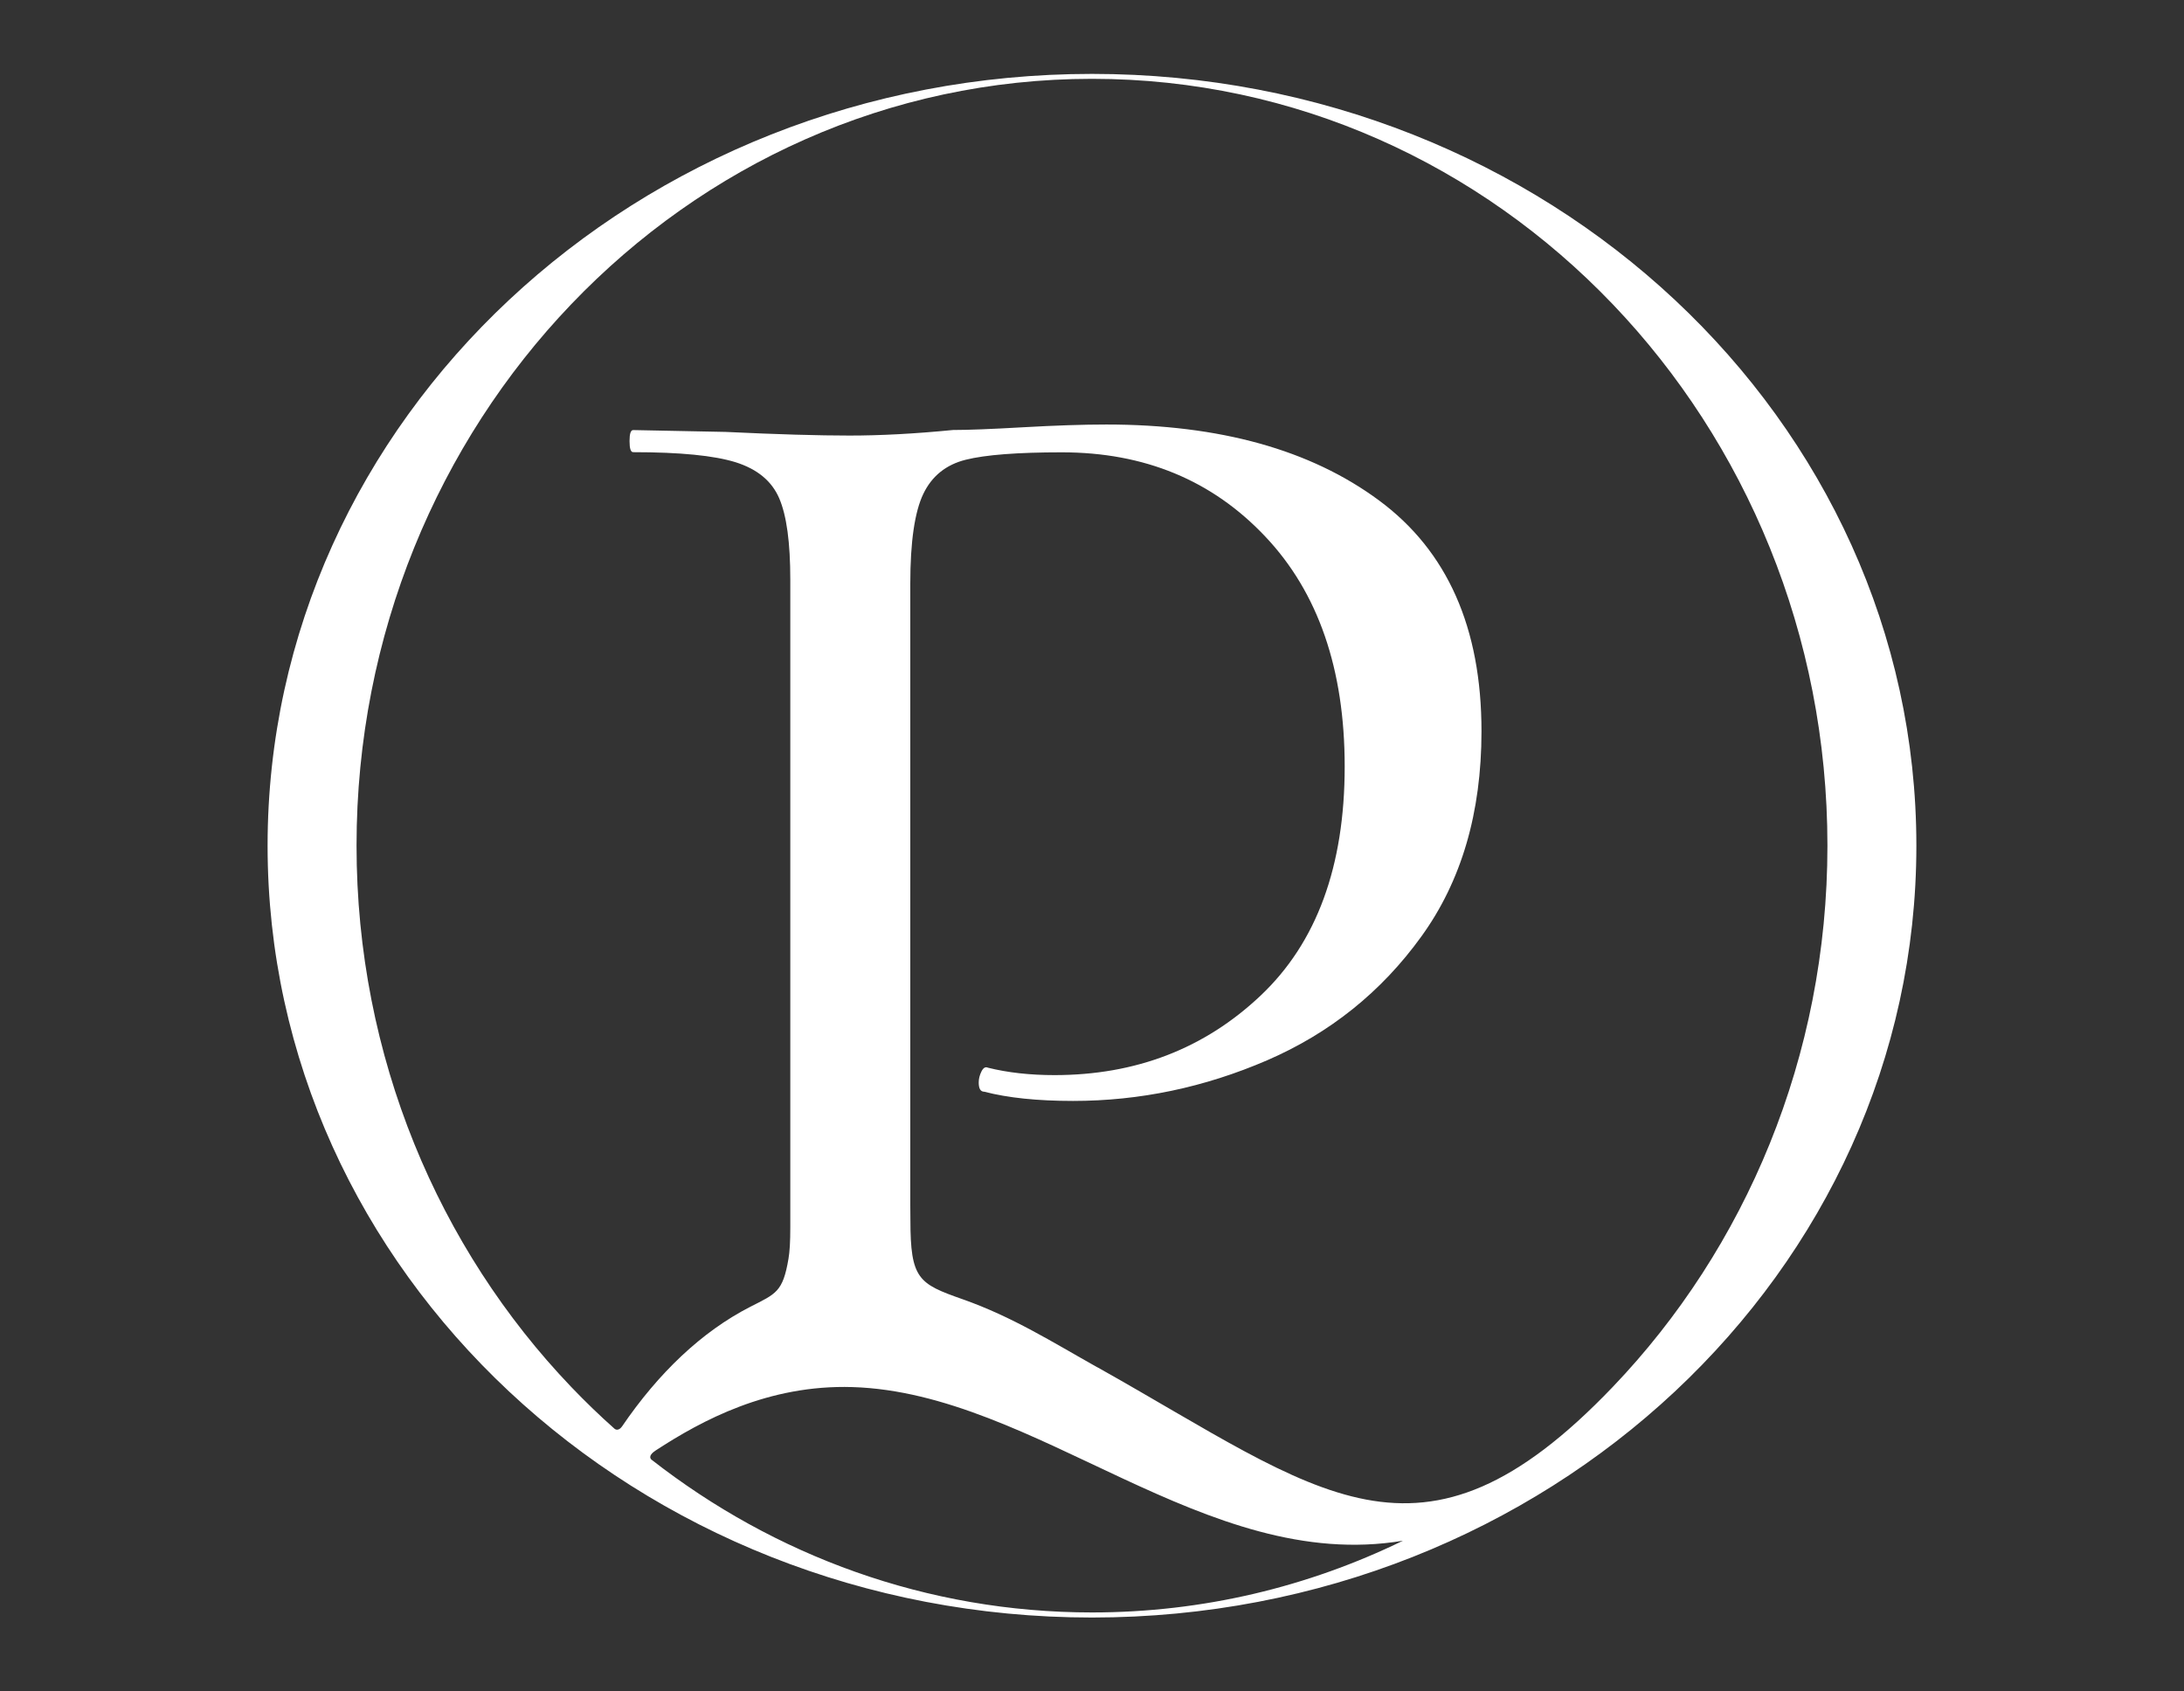
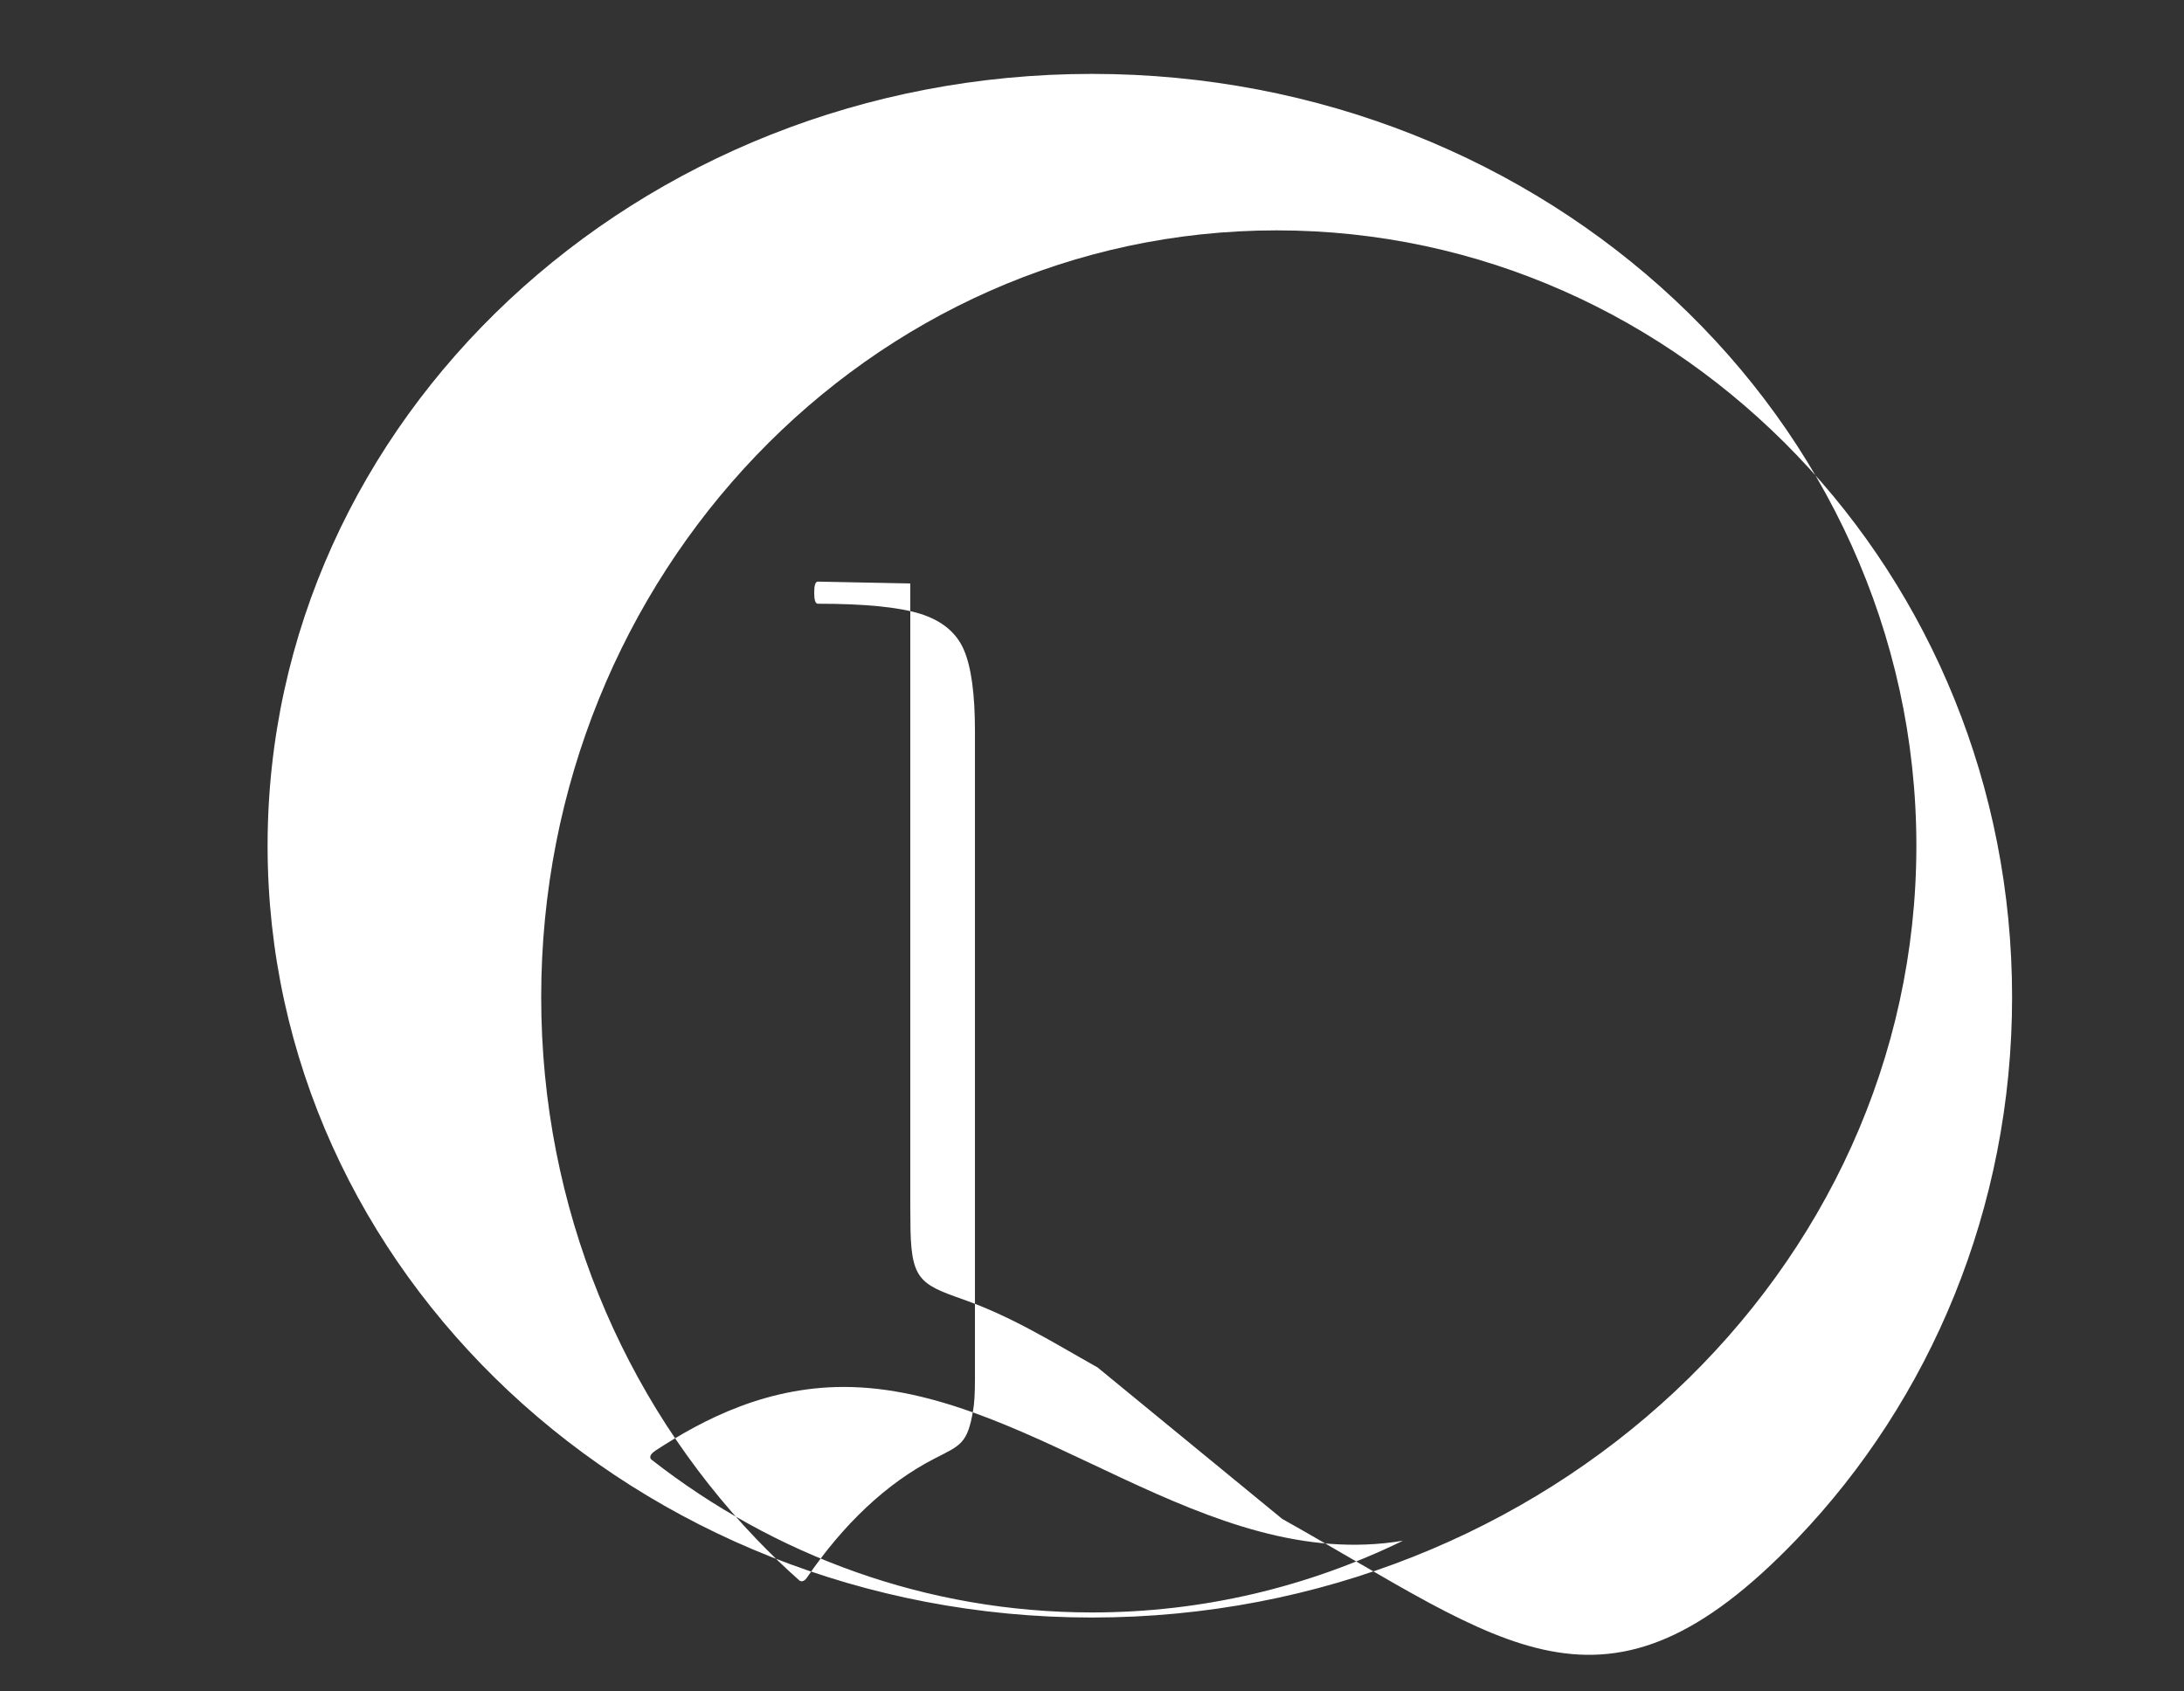
<svg xmlns="http://www.w3.org/2000/svg" id="Layer_1" version="1.1" viewBox="0 0 58.095 45">
  <rect x="0" y="0" width="58.095" height="45" fill="#333333" stroke="none" />
  <defs>
    <style> .st0 { fill: #fff; fill-rule: evenodd; } </style>
  </defs>
-   <path class="st0" d="M44.553,7.98c-3.968-3.716-9.45-6.014-15.506-6.014-6.056,0-11.538,2.298-15.506,6.014-3.968,3.716-6.423,8.85-6.423,14.52s2.454,10.804,6.423,14.52c3.968,3.716,9.45,6.014,15.506,6.014s11.538-2.298,15.506-6.014c3.968-3.716,6.423-8.85,6.423-14.52s-2.455-10.804-6.423-14.52ZM17.329,38.835c-.095-.097.043-.2.116-.248,1.226-.8,2.99-1.752,5.229-1.684,4.9.15,9.379,4.966,14.644,4.088-2.512,1.224-5.314,1.908-8.27,1.908-4.395,0-8.452-1.512-11.718-4.065v-0ZM29.195,36.38c-1.205-.676-2.265-1.348-3.592-1.815-1.167-.411-1.386-.533-1.386-2.11l-.003-.378V15.523c0-1.112.118-1.907.346-2.383.228-.474.604-.778,1.13-.909.525-.131,1.375-.197,2.556-.197,2.197,0,4.0.746,5.409,2.239,1.409,1.488,2.114,3.53,2.114,6.12,0,2.656-.746,4.687-2.238,6.096-1.492,1.41-3.32,2.114-5.482,2.114-.653,0-1.244-.066-1.769-.197-.065-.031-.124,0-.173.1-.048.097-.073.193-.073.293,0,.163.048.246.149.246.622.162,1.409.245,2.359.245,1.772,0,3.492-.359,5.164-1.081,1.668-.722,3.04-1.82,4.103-3.295,1.067-1.475,1.599-3.295,1.599-5.458,0-2.753-.908-4.801-2.729-6.145-1.817-1.344-4.235-2.017-7.25-2.017-.622,0-1.361.025-2.21.073-.853.049-1.475.073-1.869.073-1.015.1-1.934.148-2.753.148-.818,0-1.917-.031-3.295-.097l-2.459-.049c-.066,0-.097.097-.097.294,0,.197.031.294.097.294,1.247,0,2.155.09,2.728.269.577.183.96.501,1.157.96.197.459.294,1.178.294,2.162v17.229c0,.398-.016.648-.048.837-.151.892-.333.93-1.018,1.281-1.29.66-2.442,1.761-3.411,3.184-.039.057-.121.121-.197.061-.398-.354-.782-.725-1.152-1.112-3.529-3.69-5.712-8.783-5.712-14.404s2.183-10.714,5.712-14.404c3.543-3.704,8.44-5.996,13.851-5.996s10.308,2.291,13.851,5.996c3.529,3.69,5.712,8.783,5.712,14.404s-2.183,10.714-5.712,14.404c-5.135,5.369-7.797,2.789-13.703-.523l-0-0Z" />
+   <path class="st0" d="M44.553,7.98c-3.968-3.716-9.45-6.014-15.506-6.014-6.056,0-11.538,2.298-15.506,6.014-3.968,3.716-6.423,8.85-6.423,14.52s2.454,10.804,6.423,14.52c3.968,3.716,9.45,6.014,15.506,6.014s11.538-2.298,15.506-6.014c3.968-3.716,6.423-8.85,6.423-14.52s-2.455-10.804-6.423-14.52ZM17.329,38.835c-.095-.097.043-.2.116-.248,1.226-.8,2.99-1.752,5.229-1.684,4.9.15,9.379,4.966,14.644,4.088-2.512,1.224-5.314,1.908-8.27,1.908-4.395,0-8.452-1.512-11.718-4.065v-0ZM29.195,36.38c-1.205-.676-2.265-1.348-3.592-1.815-1.167-.411-1.386-.533-1.386-2.11l-.003-.378V15.523l-2.459-.049c-.066,0-.097.097-.097.294,0,.197.031.294.097.294,1.247,0,2.155.09,2.728.269.577.183.96.501,1.157.96.197.459.294,1.178.294,2.162v17.229c0,.398-.016.648-.048.837-.151.892-.333.93-1.018,1.281-1.29.66-2.442,1.761-3.411,3.184-.039.057-.121.121-.197.061-.398-.354-.782-.725-1.152-1.112-3.529-3.69-5.712-8.783-5.712-14.404s2.183-10.714,5.712-14.404c3.543-3.704,8.44-5.996,13.851-5.996s10.308,2.291,13.851,5.996c3.529,3.69,5.712,8.783,5.712,14.404s-2.183,10.714-5.712,14.404c-5.135,5.369-7.797,2.789-13.703-.523l-0-0Z" />
</svg>